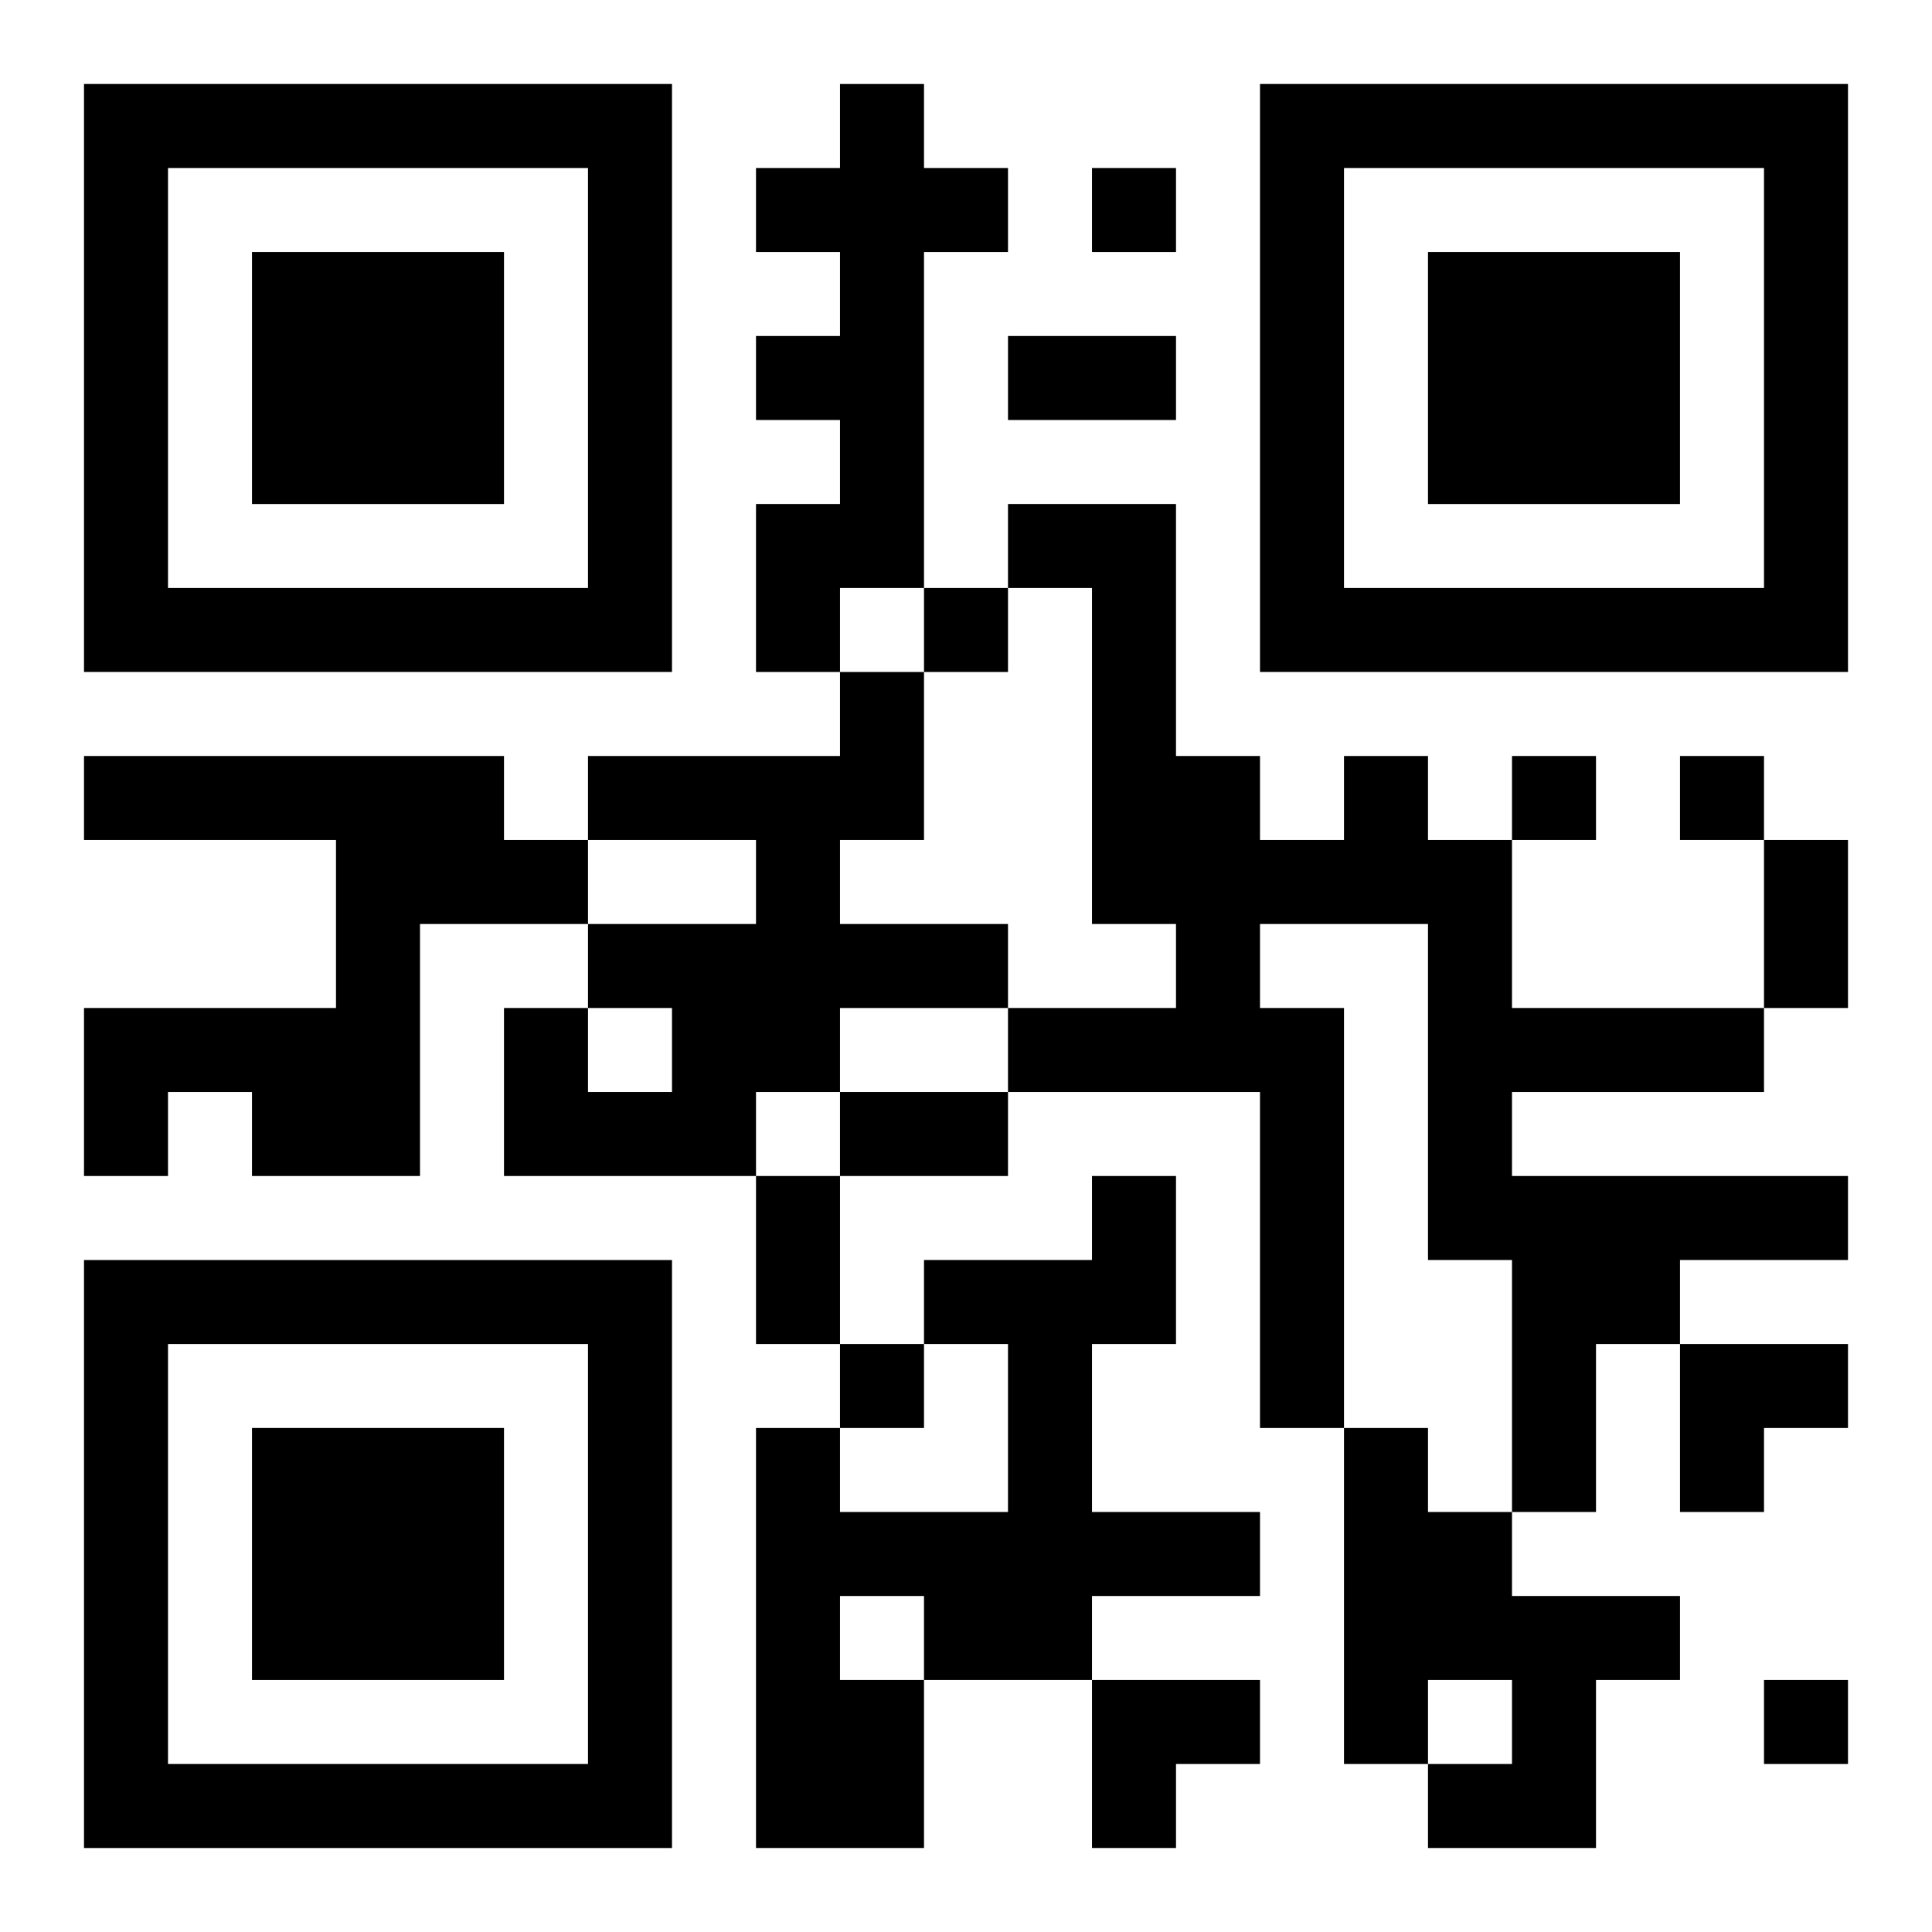
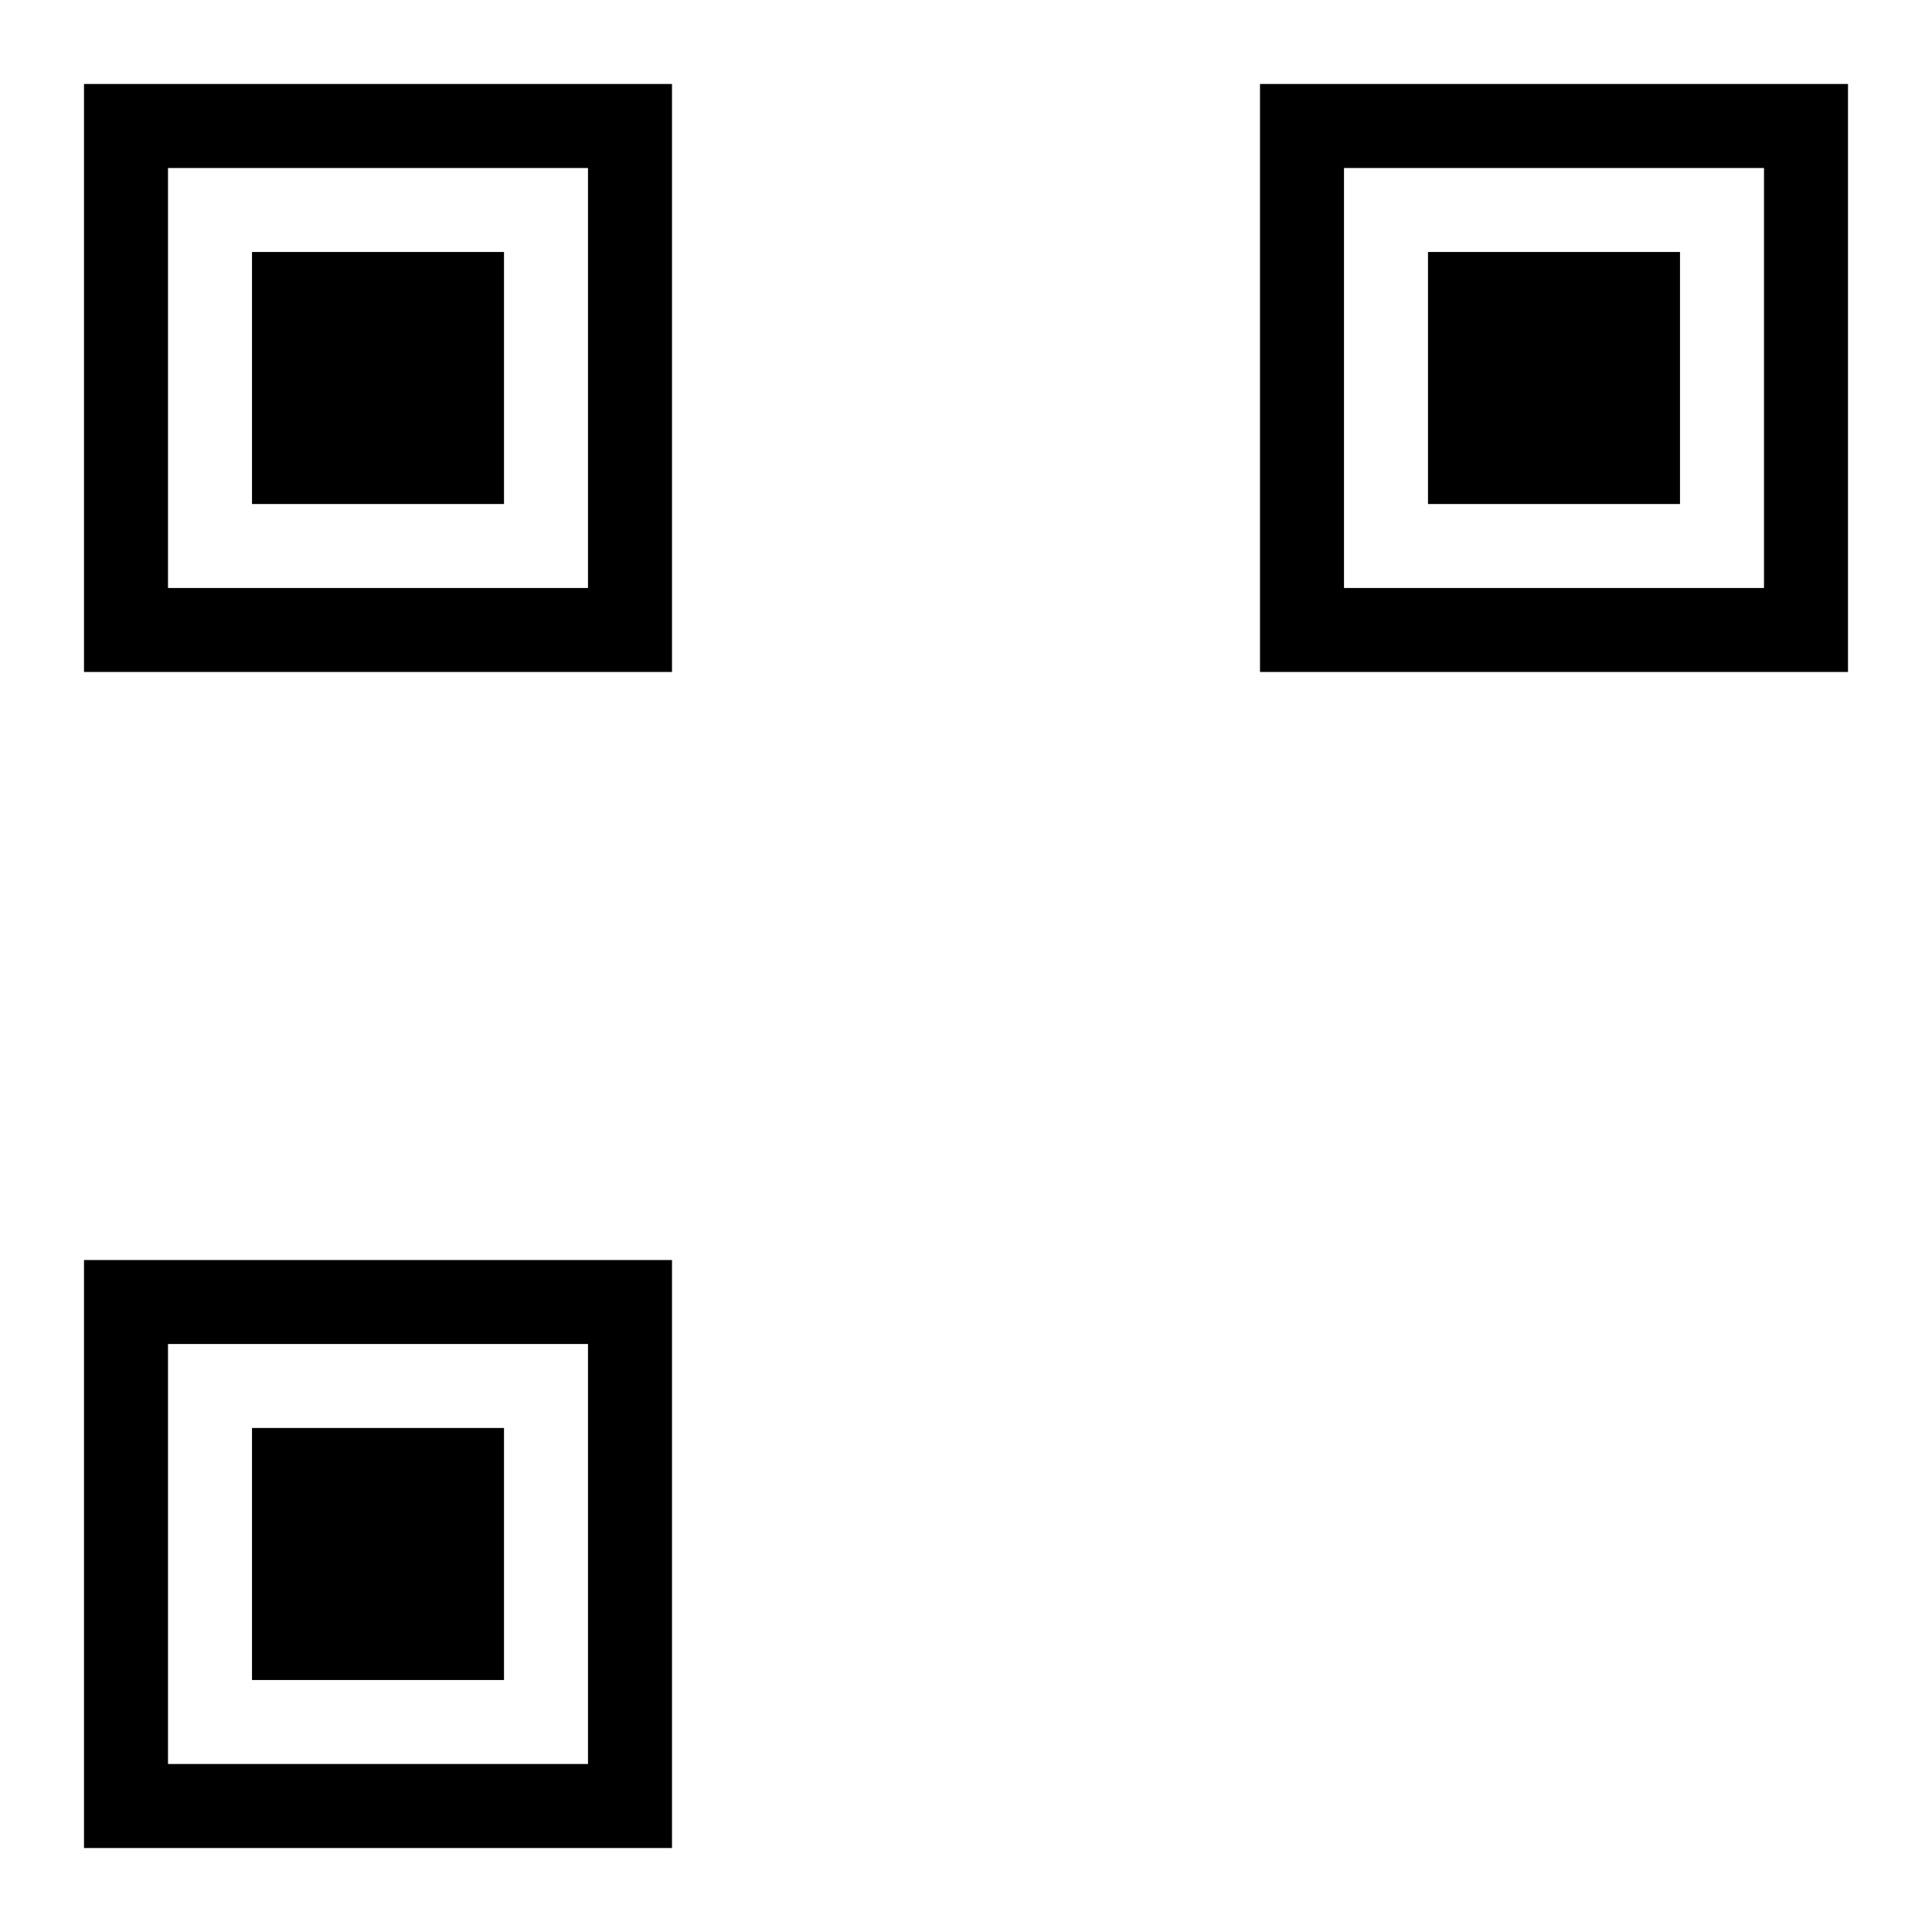
<svg xmlns="http://www.w3.org/2000/svg" xmlns:xlink="http://www.w3.org/1999/xlink" width="250" height="250" baseProfile="full" version="1.1" viewBox="-1 -1 23 23">
  <symbol id="a">
-     <path d="m0 7v7h7v-7h-7zm1 1h5v5h-5v-5zm1 1v3h3v-3h-3z" />
+     <path d="m0 7v7h7v-7h-7m1 1h5v5h-5v-5zm1 1v3h3v-3h-3z" />
  </symbol>
  <use y="-7" xlink:href="#a" />
  <use y="7" xlink:href="#a" />
  <use x="14" y="-7" xlink:href="#a" />
-   <path d="m9 0h1v1h1v1h-1v4h-1v1h-1v-2h1v-1h-1v-1h1v-1h-1v-1h1v-1m0 7h1v2h-1v1h2v1h-2v1h-1v1h-3v-2h1v1h1v-1h-1v-1h2v-1h-2v-1h3v-1m-9 1h5v1h1v1h-2v3h-2v-1h-1v1h-1v-2h3v-2h-3v-1m15 0h1v1h1v2h3v1h-3v1h4v1h-2v1h-1v2h-1v-3h-1v-4h-2v1h1v5h-1v-4h-3v-1h2v-1h-1v-4h-1v-1h2v3h1v1h1v-1m-3 5h1v2h-1v2h2v1h-2v1h-2v2h-2v-5h1v1h2v-2h-1v-1h2v-1m-3 5v1h1v-1h-1m6-2h1v1h1v1h2v1h-1v2h-2v-1h1v-1h-1v1h-1v-4m-3-15v1h1v-1h-1m-2 5v1h1v-1h-1m7 2v1h1v-1h-1m2 0v1h1v-1h-1m-10 7v1h1v-1h-1m11 4v1h1v-1h-1m-9-16h2v1h-2v-1m9 6h1v2h-1v-2m-11 3h2v1h-2v-1m-1 1h1v2h-1v-2m11 2h2v1h-1v1h-1zm-7 4h2v1h-1v1h-1z" />
</svg>